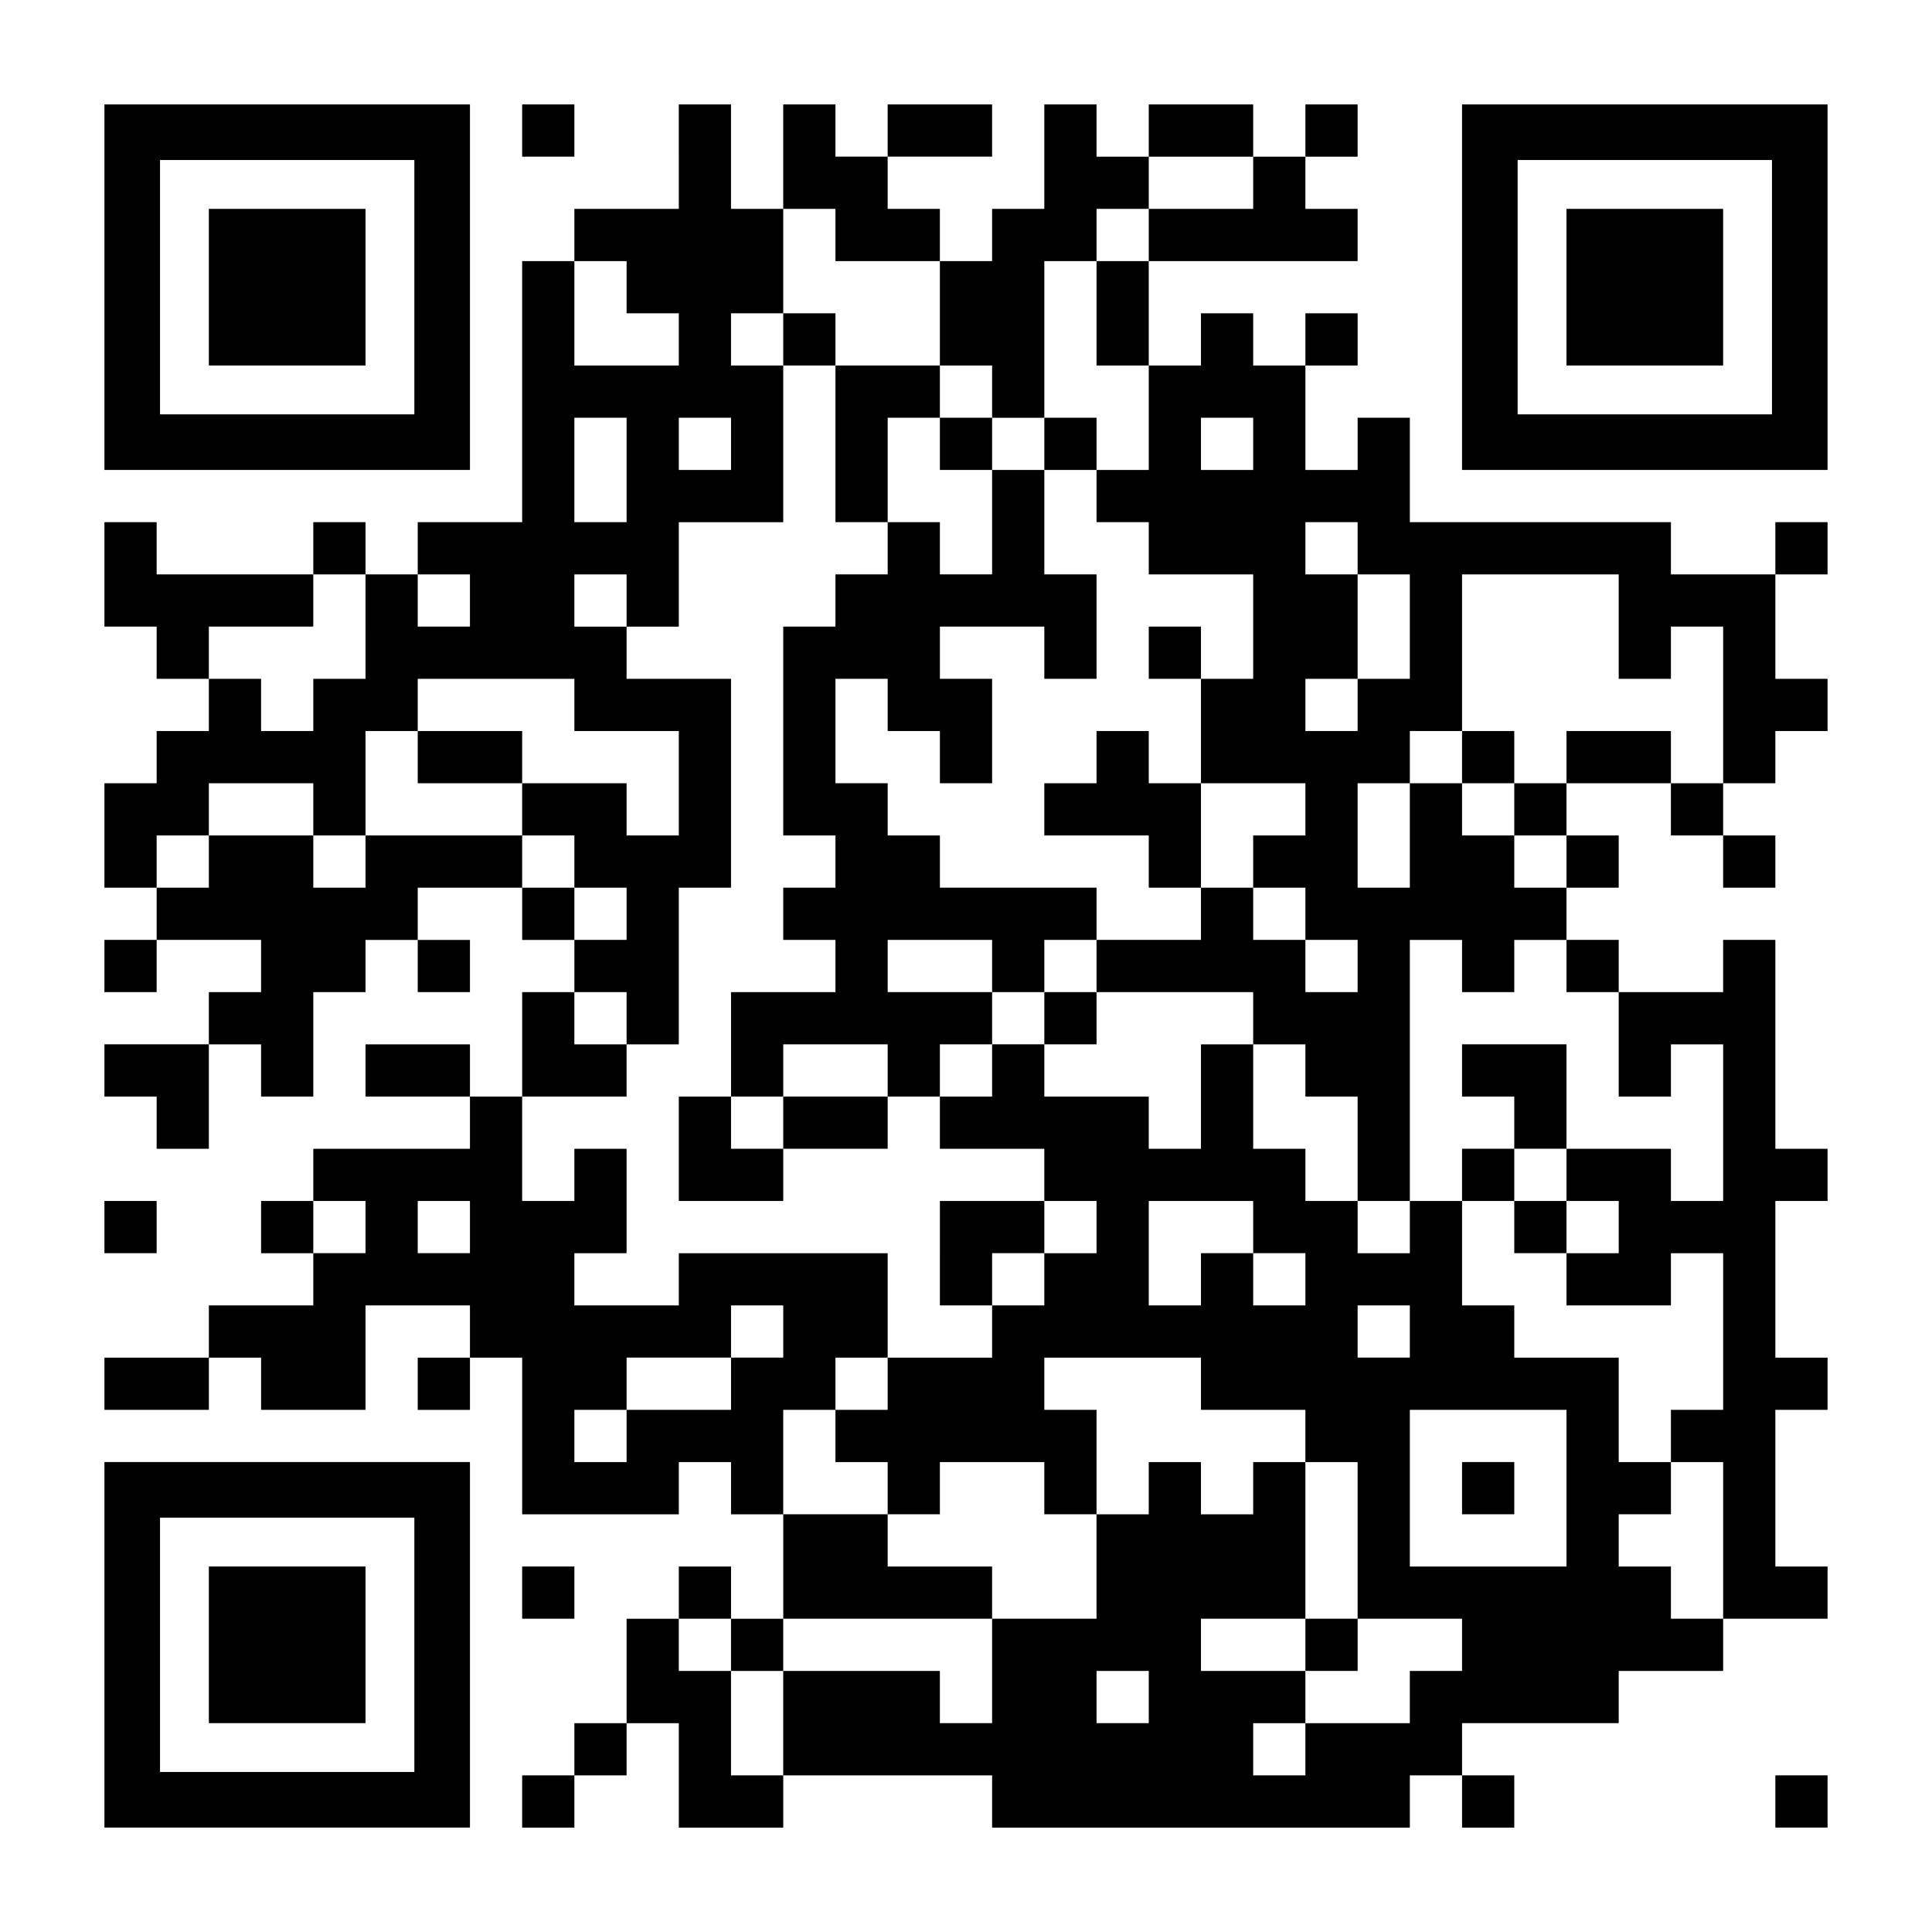
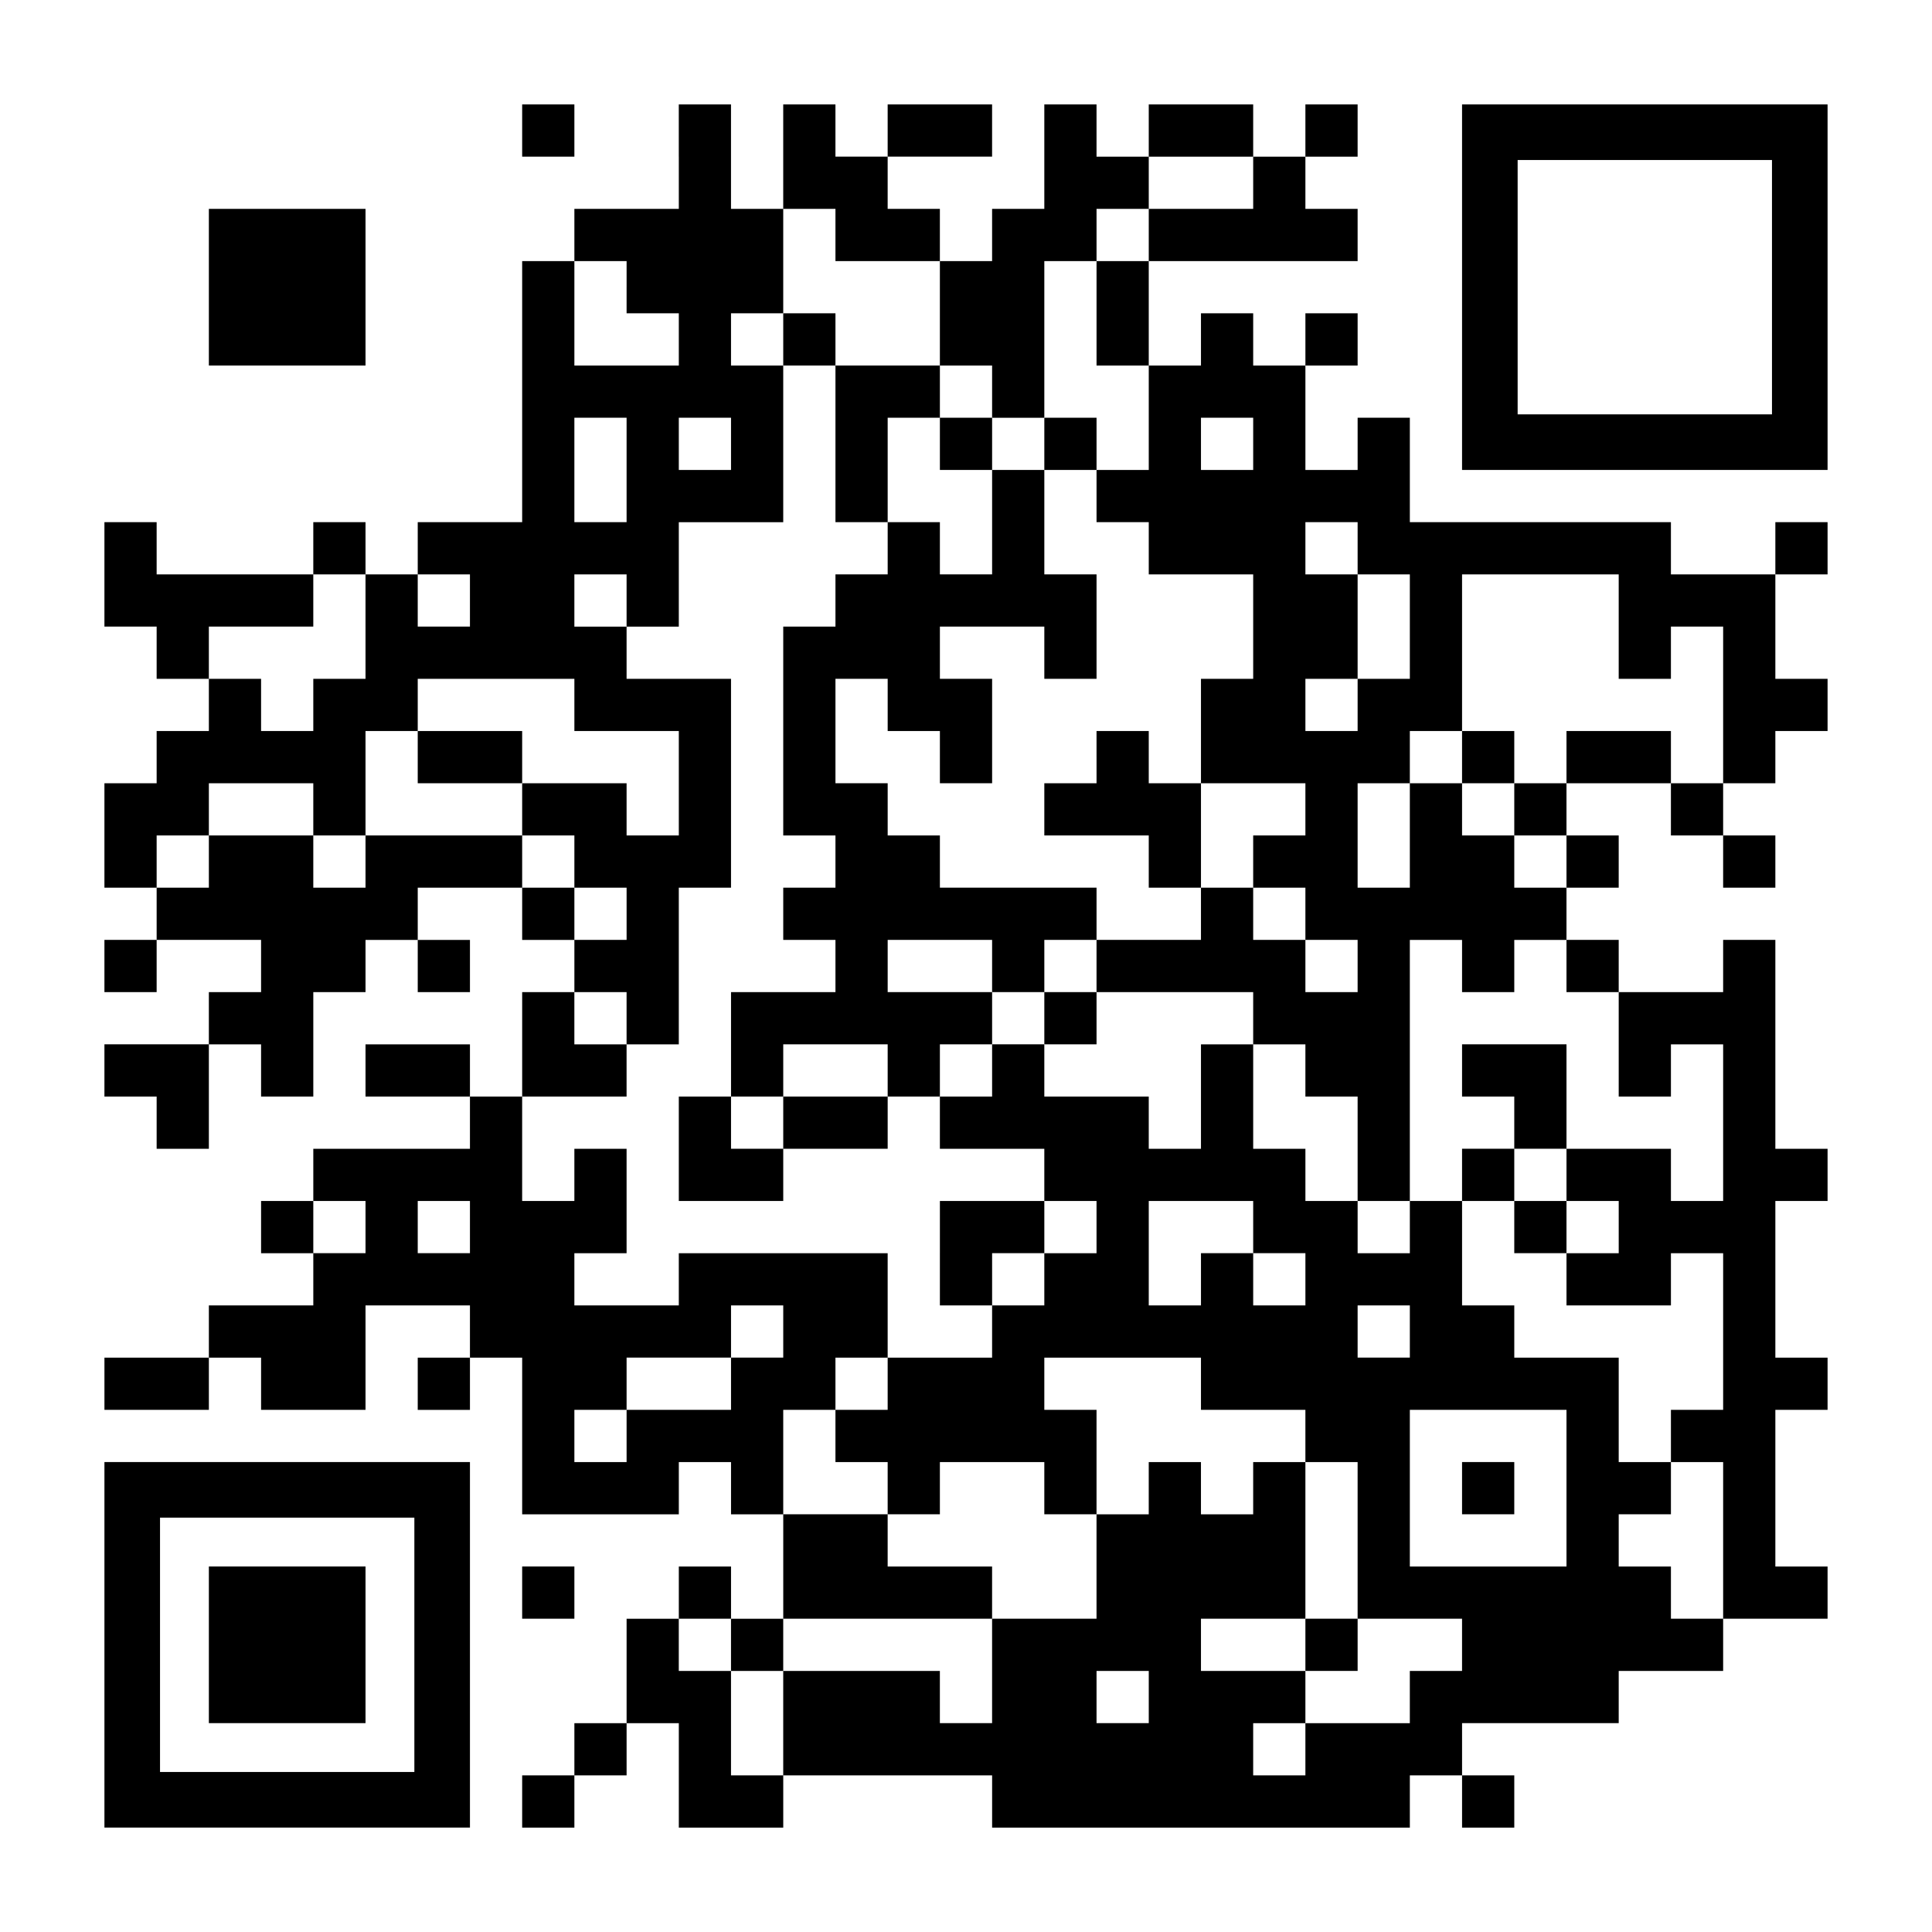
<svg xmlns="http://www.w3.org/2000/svg" version="1.0" width="1147px" height="1147px" viewBox="0 0 1147 1147" preserveAspectRatio="xMidYMid meet">
  <g transform="translate(0,1147) scale(0.1,-0.1)" fill="#000000" stroke="none">
-     <path d="M620 9765 l0 -1085 1085 0 1085 0 0 1085 0 1085 -1085 0 -1085 0 0 -1085z m1840 0 l0 -755 -755 0 -755 0 0 755 0 755 755 0 755 0 0 -755z" />
    <path d="M1240 9765 l0 -465 465 0 465 0 0 465 0 465 -465 0 -465 0 0 -465z" />
    <path d="M3100 10695 l0 -155 155 0 155 0 0 155 0 155 -155 0 -155 0 0 -155z" />
    <path d="M4030 10540 l0 -310 -310 0 -310 0 0 -155 0 -155 -155 0 -155 0 0 -775 0 -775 -310 0 -310 0 0 -155 0 -155 -155 0 -155 0 0 155 0 155 -155 0 -155 0 0 -155 0 -155 -465 0 -465 0 0 155 0 155 -155 0 -155 0 0 -310 0 -310 155 0 155 0 0 -155 0 -155 155 0 155 0 0 -155 0 -155 -155 0 -155 0 0 -155 0 -155 -155 0 -155 0 0 -310 0 -310 155 0 155 0 0 -155 0 -155 -155 0 -155 0 0 -155 0 -155 155 0 155 0 0 155 0 155 310 0 310 0 0 -155 0 -155 -155 0 -155 0 0 -155 0 -155 -310 0 -310 0 0 -155 0 -155 155 0 155 0 0 -155 0 -155 155 0 155 0 0 310 0 310 155 0 155 0 0 -155 0 -155 155 0 155 0 0 310 0 310 155 0 155 0 0 155 0 155 155 0 155 0 0 -155 0 -155 155 0 155 0 0 155 0 155 -155 0 -155 0 0 155 0 155 310 0 310 0 0 -155 0 -155 155 0 155 0 0 -155 0 -155 -155 0 -155 0 0 -310 0 -310 -155 0 -155 0 0 155 0 155 -310 0 -310 0 0 -155 0 -155 310 0 310 0 0 -155 0 -155 -465 0 -465 0 0 -155 0 -155 -155 0 -155 0 0 -155 0 -155 155 0 155 0 0 -155 0 -155 -310 0 -310 0 0 -155 0 -155 -310 0 -310 0 0 -155 0 -155 310 0 310 0 0 155 0 155 155 0 155 0 0 -155 0 -155 310 0 310 0 0 310 0 310 310 0 310 0 0 -155 0 -155 -155 0 -155 0 0 -155 0 -155 155 0 155 0 0 155 0 155 155 0 155 0 0 -465 0 -465 465 0 465 0 0 155 0 155 155 0 155 0 0 -155 0 -155 155 0 155 0 0 -310 0 -310 -155 0 -155 0 0 155 0 155 -155 0 -155 0 0 -155 0 -155 -155 0 -155 0 0 -310 0 -310 -155 0 -155 0 0 -155 0 -155 -155 0 -155 0 0 -155 0 -155 155 0 155 0 0 155 0 155 155 0 155 0 0 155 0 155 155 0 155 0 0 -310 0 -310 310 0 310 0 0 155 0 155 620 0 620 0 0 -155 0 -155 1240 0 1240 0 0 155 0 155 155 0 155 0 0 -155 0 -155 155 0 155 0 0 155 0 155 -155 0 -155 0 0 155 0 155 465 0 465 0 0 155 0 155 310 0 310 0 0 155 0 155 310 0 310 0 0 155 0 155 -155 0 -155 0 0 465 0 465 155 0 155 0 0 155 0 155 -155 0 -155 0 0 465 0 465 155 0 155 0 0 155 0 155 -155 0 -155 0 0 620 0 620 -155 0 -155 0 0 -155 0 -155 -310 0 -310 0 0 155 0 155 -155 0 -155 0 0 155 0 155 155 0 155 0 0 155 0 155 -155 0 -155 0 0 155 0 155 310 0 310 0 0 -155 0 -155 155 0 155 0 0 -155 0 -155 155 0 155 0 0 155 0 155 -155 0 -155 0 0 155 0 155 155 0 155 0 0 155 0 155 155 0 155 0 0 155 0 155 -155 0 -155 0 0 310 0 310 155 0 155 0 0 155 0 155 -155 0 -155 0 0 -155 0 -155 -310 0 -310 0 0 155 0 155 -775 0 -775 0 0 310 0 310 -155 0 -155 0 0 -155 0 -155 -155 0 -155 0 0 310 0 310 155 0 155 0 0 155 0 155 -155 0 -155 0 0 -155 0 -155 -155 0 -155 0 0 155 0 155 -155 0 -155 0 0 -155 0 -155 -155 0 -155 0 0 310 0 310 620 0 620 0 0 155 0 155 -155 0 -155 0 0 155 0 155 155 0 155 0 0 155 0 155 -155 0 -155 0 0 -155 0 -155 -155 0 -155 0 0 155 0 155 -310 0 -310 0 0 -155 0 -155 -155 0 -155 0 0 155 0 155 -155 0 -155 0 0 -310 0 -310 -155 0 -155 0 0 -155 0 -155 -155 0 -155 0 0 155 0 155 -155 0 -155 0 0 155 0 155 310 0 310 0 0 155 0 155 -310 0 -310 0 0 -155 0 -155 -155 0 -155 0 0 155 0 155 -155 0 -155 0 0 -310 0 -310 -155 0 -155 0 0 310 0 310 -155 0 -155 0 0 -310z m3410 -155 l0 -155 -310 0 -310 0 0 -155 0 -155 -155 0 -155 0 0 -310 0 -310 155 0 155 0 0 -310 0 -310 -155 0 -155 0 0 -155 0 -155 155 0 155 0 0 -155 0 -155 310 0 310 0 0 -310 0 -310 -155 0 -155 0 0 -310 0 -310 310 0 310 0 0 -155 0 -155 -155 0 -155 0 0 -155 0 -155 155 0 155 0 0 -155 0 -155 155 0 155 0 0 -155 0 -155 -155 0 -155 0 0 155 0 155 -155 0 -155 0 0 155 0 155 -155 0 -155 0 0 -155 0 -155 -310 0 -310 0 0 -155 0 -155 465 0 465 0 0 -155 0 -155 155 0 155 0 0 -155 0 -155 155 0 155 0 0 -310 0 -310 155 0 155 0 0 775 0 775 155 0 155 0 0 -155 0 -155 155 0 155 0 0 155 0 155 155 0 155 0 0 -155 0 -155 155 0 155 0 0 -310 0 -310 155 0 155 0 0 155 0 155 155 0 155 0 0 -465 0 -465 -155 0 -155 0 0 155 0 155 -310 0 -310 0 0 -155 0 -155 155 0 155 0 0 -155 0 -155 -155 0 -155 0 0 -155 0 -155 310 0 310 0 0 155 0 155 155 0 155 0 0 -465 0 -465 -155 0 -155 0 0 -155 0 -155 155 0 155 0 0 -465 0 -465 -155 0 -155 0 0 155 0 155 -155 0 -155 0 0 155 0 155 155 0 155 0 0 155 0 155 -155 0 -155 0 0 310 0 310 -310 0 -310 0 0 155 0 155 -155 0 -155 0 0 310 0 310 -155 0 -155 0 0 -155 0 -155 -155 0 -155 0 0 155 0 155 -155 0 -155 0 0 155 0 155 -155 0 -155 0 0 310 0 310 -155 0 -155 0 0 -310 0 -310 -155 0 -155 0 0 155 0 155 -310 0 -310 0 0 155 0 155 -155 0 -155 0 0 -155 0 -155 -155 0 -155 0 0 -155 0 -155 310 0 310 0 0 -155 0 -155 155 0 155 0 0 -155 0 -155 -155 0 -155 0 0 -155 0 -155 -155 0 -155 0 0 -155 0 -155 -310 0 -310 0 0 -155 0 -155 -155 0 -155 0 0 -155 0 -155 155 0 155 0 0 -155 0 -155 155 0 155 0 0 155 0 155 310 0 310 0 0 -155 0 -155 155 0 155 0 0 310 0 310 -155 0 -155 0 0 155 0 155 465 0 465 0 0 -155 0 -155 310 0 310 0 0 -155 0 -155 155 0 155 0 0 -465 0 -465 310 0 310 0 0 -155 0 -155 -155 0 -155 0 0 -155 0 -155 -310 0 -310 0 0 -155 0 -155 -155 0 -155 0 0 155 0 155 155 0 155 0 0 155 0 155 -310 0 -310 0 0 155 0 155 310 0 310 0 0 465 0 465 -155 0 -155 0 0 -155 0 -155 -155 0 -155 0 0 155 0 155 -155 0 -155 0 0 -155 0 -155 -155 0 -155 0 0 -310 0 -310 -310 0 -310 0 0 -310 0 -310 -155 0 -155 0 0 155 0 155 -465 0 -465 0 0 -310 0 -310 -155 0 -155 0 0 310 0 310 -155 0 -155 0 0 155 0 155 155 0 155 0 0 -155 0 -155 155 0 155 0 0 155 0 155 620 0 620 0 0 155 0 155 -310 0 -310 0 0 155 0 155 -310 0 -310 0 0 310 0 310 155 0 155 0 0 155 0 155 155 0 155 0 0 310 0 310 -620 0 -620 0 0 -155 0 -155 -310 0 -310 0 0 155 0 155 155 0 155 0 0 310 0 310 -155 0 -155 0 0 -155 0 -155 -155 0 -155 0 0 310 0 310 310 0 310 0 0 155 0 155 -155 0 -155 0 0 155 0 155 155 0 155 0 0 -155 0 -155 155 0 155 0 0 465 0 465 155 0 155 0 0 620 0 620 -310 0 -310 0 0 155 0 155 -155 0 -155 0 0 155 0 155 155 0 155 0 0 -155 0 -155 155 0 155 0 0 310 0 310 310 0 310 0 0 465 0 465 -155 0 -155 0 0 155 0 155 155 0 155 0 0 310 0 310 155 0 155 0 0 -155 0 -155 310 0 310 0 0 -310 0 -310 155 0 155 0 0 -155 0 -155 155 0 155 0 0 465 0 465 155 0 155 0 0 155 0 155 155 0 155 0 0 155 0 155 310 0 310 0 0 -155z m-3720 -620 l0 -155 155 0 155 0 0 -155 0 -155 -310 0 -310 0 0 310 0 310 155 0 155 0 0 -155z m0 -1085 l0 -310 -155 0 -155 0 0 310 0 310 155 0 155 0 0 -310z m620 155 l0 -155 -155 0 -155 0 0 155 0 155 155 0 155 0 0 -155z m3100 0 l0 -155 -155 0 -155 0 0 155 0 155 155 0 155 0 0 -155z m620 -620 l0 -155 155 0 155 0 0 -310 0 -310 -155 0 -155 0 0 -155 0 -155 -155 0 -155 0 0 155 0 155 155 0 155 0 0 310 0 310 -155 0 -155 0 0 155 0 155 155 0 155 0 0 -155z m-5890 -465 l0 -310 -155 0 -155 0 0 -155 0 -155 -155 0 -155 0 0 155 0 155 -155 0 -155 0 0 155 0 155 310 0 310 0 0 155 0 155 155 0 155 0 0 -310z m620 155 l0 -155 -155 0 -155 0 0 155 0 155 155 0 155 0 0 -155z m6820 -155 l0 -310 155 0 155 0 0 155 0 155 155 0 155 0 0 -465 0 -465 -155 0 -155 0 0 155 0 155 -310 0 -310 0 0 -155 0 -155 -155 0 -155 0 0 -155 0 -155 155 0 155 0 0 -155 0 -155 -155 0 -155 0 0 155 0 155 -155 0 -155 0 0 155 0 155 -155 0 -155 0 0 -310 0 -310 -155 0 -155 0 0 310 0 310 155 0 155 0 0 155 0 155 155 0 155 0 0 465 0 465 465 0 465 0 0 -310z m-6200 -465 l0 -155 310 0 310 0 0 -310 0 -310 -155 0 -155 0 0 155 0 155 -310 0 -310 0 0 -155 0 -155 155 0 155 0 0 -155 0 -155 155 0 155 0 0 -155 0 -155 -155 0 -155 0 0 155 0 155 -155 0 -155 0 0 155 0 155 -465 0 -465 0 0 -155 0 -155 -155 0 -155 0 0 155 0 155 -310 0 -310 0 0 -155 0 -155 -155 0 -155 0 0 155 0 155 155 0 155 0 0 155 0 155 310 0 310 0 0 -155 0 -155 155 0 155 0 0 310 0 310 155 0 155 0 0 155 0 155 465 0 465 0 0 -155z m-1240 -3100 l0 -155 -155 0 -155 0 0 155 0 155 155 0 155 0 0 -155z m620 0 l0 -155 -155 0 -155 0 0 155 0 155 155 0 155 0 0 -155z m4650 0 l0 -155 155 0 155 0 0 -155 0 -155 -155 0 -155 0 0 155 0 155 -155 0 -155 0 0 -155 0 -155 -155 0 -155 0 0 310 0 310 310 0 310 0 0 -155z m-2790 -620 l0 -155 -155 0 -155 0 0 -155 0 -155 -310 0 -310 0 0 -155 0 -155 -155 0 -155 0 0 155 0 155 155 0 155 0 0 155 0 155 310 0 310 0 0 155 0 155 155 0 155 0 0 -155z m3720 0 l0 -155 -155 0 -155 0 0 155 0 155 155 0 155 0 0 -155z m930 -930 l0 -465 -465 0 -465 0 0 465 0 465 465 0 465 0 0 -465z m-2480 -1240 l0 -155 -155 0 -155 0 0 155 0 155 155 0 155 0 0 -155z" />
    <path d="M4650 9455 l0 -155 155 0 155 0 0 -465 0 -465 155 0 155 0 0 -155 0 -155 -155 0 -155 0 0 -155 0 -155 -155 0 -155 0 0 -620 0 -620 155 0 155 0 0 -155 0 -155 -155 0 -155 0 0 -155 0 -155 155 0 155 0 0 -155 0 -155 -310 0 -310 0 0 -310 0 -310 -155 0 -155 0 0 -310 0 -310 310 0 310 0 0 155 0 155 310 0 310 0 0 155 0 155 155 0 155 0 0 155 0 155 155 0 155 0 0 155 0 155 155 0 155 0 0 -155 0 -155 155 0 155 0 0 155 0 155 -155 0 -155 0 0 155 0 155 155 0 155 0 0 155 0 155 -465 0 -465 0 0 155 0 155 -155 0 -155 0 0 155 0 155 -155 0 -155 0 0 310 0 310 155 0 155 0 0 -155 0 -155 155 0 155 0 0 -155 0 -155 155 0 155 0 0 310 0 310 -155 0 -155 0 0 155 0 155 310 0 310 0 0 -155 0 -155 155 0 155 0 0 310 0 310 -155 0 -155 0 0 310 0 310 155 0 155 0 0 155 0 155 -155 0 -155 0 0 -155 0 -155 -155 0 -155 0 0 155 0 155 -155 0 -155 0 0 155 0 155 -310 0 -310 0 0 155 0 155 -155 0 -155 0 0 -155z m930 -620 l0 -155 155 0 155 0 0 -310 0 -310 -155 0 -155 0 0 155 0 155 -155 0 -155 0 0 310 0 310 155 0 155 0 0 -155z m310 -3100 l0 -155 -310 0 -310 0 0 155 0 155 310 0 310 0 0 -155z m-620 -620 l0 -155 -310 0 -310 0 0 -155 0 -155 -155 0 -155 0 0 155 0 155 155 0 155 0 0 155 0 155 310 0 310 0 0 -155z" />
-     <path d="M6820 7595 l0 -155 155 0 155 0 0 155 0 155 -155 0 -155 0 0 -155z" />
    <path d="M6510 6975 l0 -155 -155 0 -155 0 0 -155 0 -155 310 0 310 0 0 -155 0 -155 155 0 155 0 0 310 0 310 -155 0 -155 0 0 155 0 155 -155 0 -155 0 0 -155z" />
    <path d="M8680 5115 l0 -155 155 0 155 0 0 -155 0 -155 -155 0 -155 0 0 -155 0 -155 155 0 155 0 0 -155 0 -155 155 0 155 0 0 155 0 155 -155 0 -155 0 0 155 0 155 155 0 155 0 0 310 0 310 -310 0 -310 0 0 -155z" />
    <path d="M5580 4030 l0 -310 155 0 155 0 0 155 0 155 155 0 155 0 0 155 0 155 -310 0 -310 0 0 -310z" />
    <path d="M7750 1705 l0 -155 155 0 155 0 0 155 0 155 -155 0 -155 0 0 -155z" />
    <path d="M8680 6975 l0 -155 155 0 155 0 0 155 0 155 -155 0 -155 0 0 -155z" />
    <path d="M2480 6975 l0 -155 310 0 310 0 0 155 0 155 -310 0 -310 0 0 -155z" />
    <path d="M8680 2635 l0 -155 155 0 155 0 0 155 0 155 -155 0 -155 0 0 -155z" />
    <path d="M8680 9765 l0 -1085 1085 0 1085 0 0 1085 0 1085 -1085 0 -1085 0 0 -1085z m1840 0 l0 -755 -755 0 -755 0 0 755 0 755 755 0 755 0 0 -755z" />
-     <path d="M9300 9765 l0 -465 465 0 465 0 0 465 0 465 -465 0 -465 0 0 -465z" />
-     <path d="M620 4185 l0 -155 155 0 155 0 0 155 0 155 -155 0 -155 0 0 -155z" />
+     <path d="M620 4185 z" />
    <path d="M620 1705 l0 -1085 1085 0 1085 0 0 1085 0 1085 -1085 0 -1085 0 0 -1085z m1840 0 l0 -755 -755 0 -755 0 0 755 0 755 755 0 755 0 0 -755z" />
    <path d="M1240 1705 l0 -465 465 0 465 0 0 465 0 465 -465 0 -465 0 0 -465z" />
    <path d="M3100 2015 l0 -155 155 0 155 0 0 155 0 155 -155 0 -155 0 0 -155z" />
-     <path d="M10540 775 l0 -155 155 0 155 0 0 155 0 155 -155 0 -155 0 0 -155z" />
  </g>
</svg>